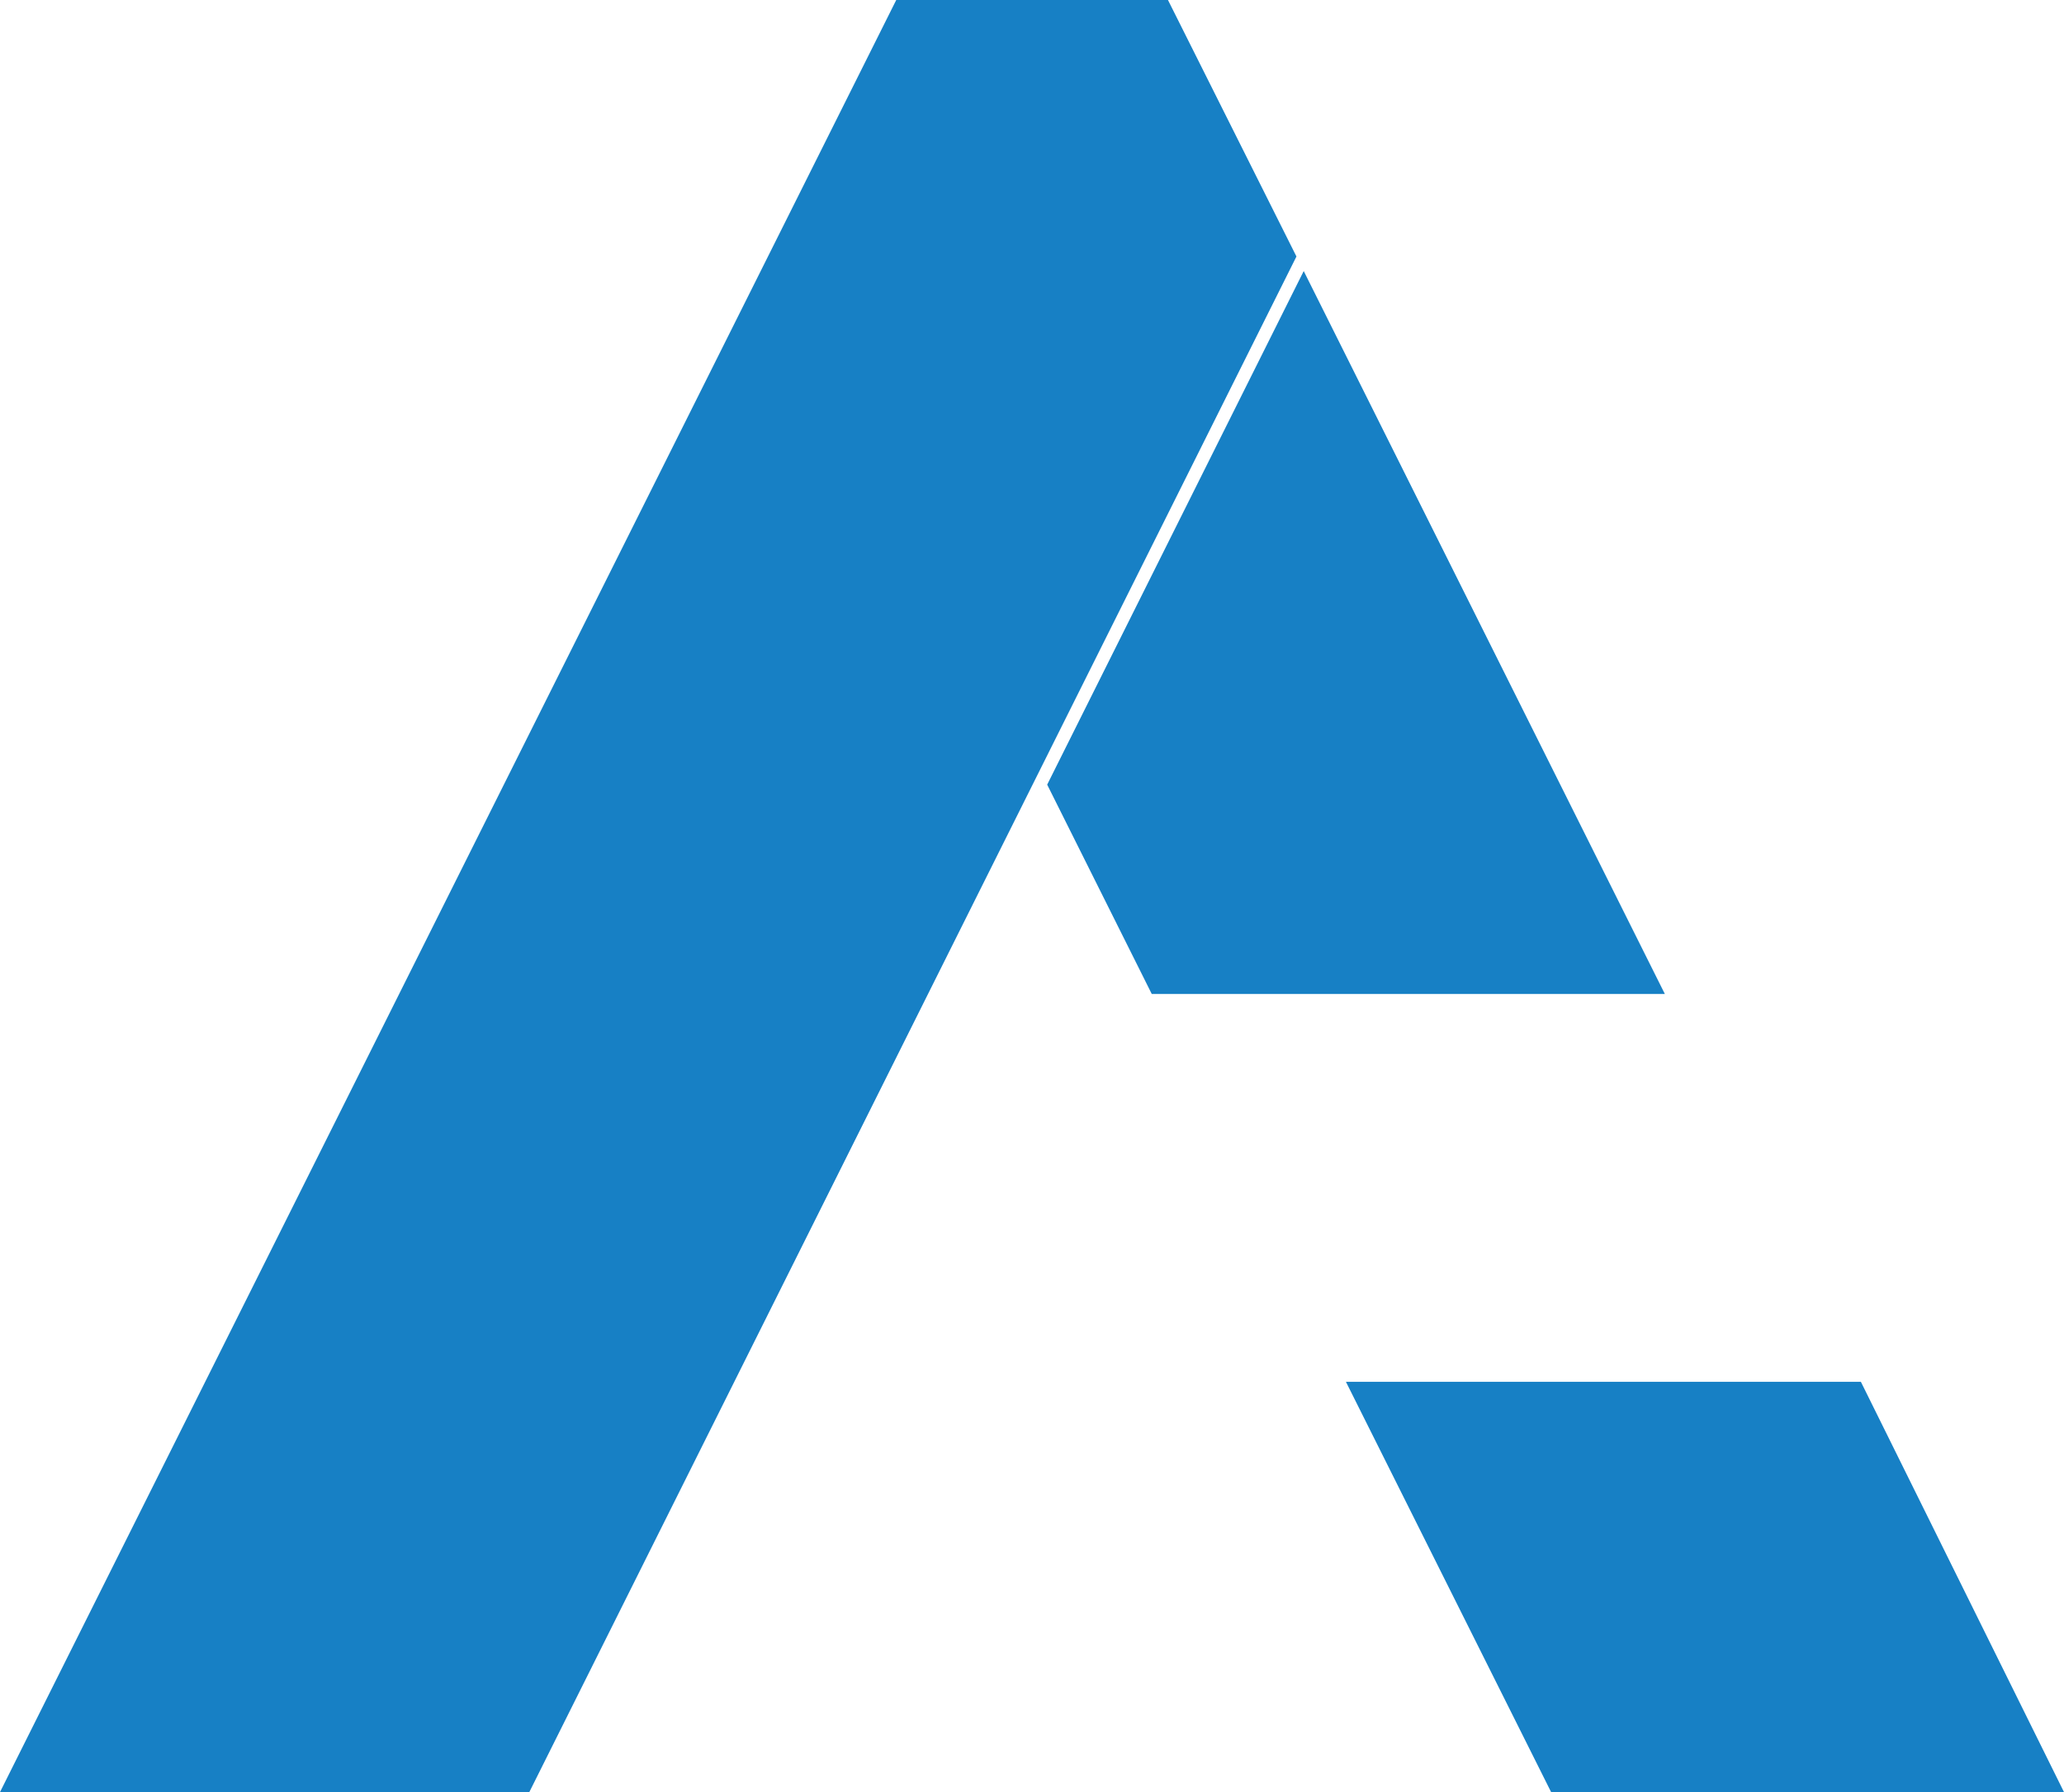
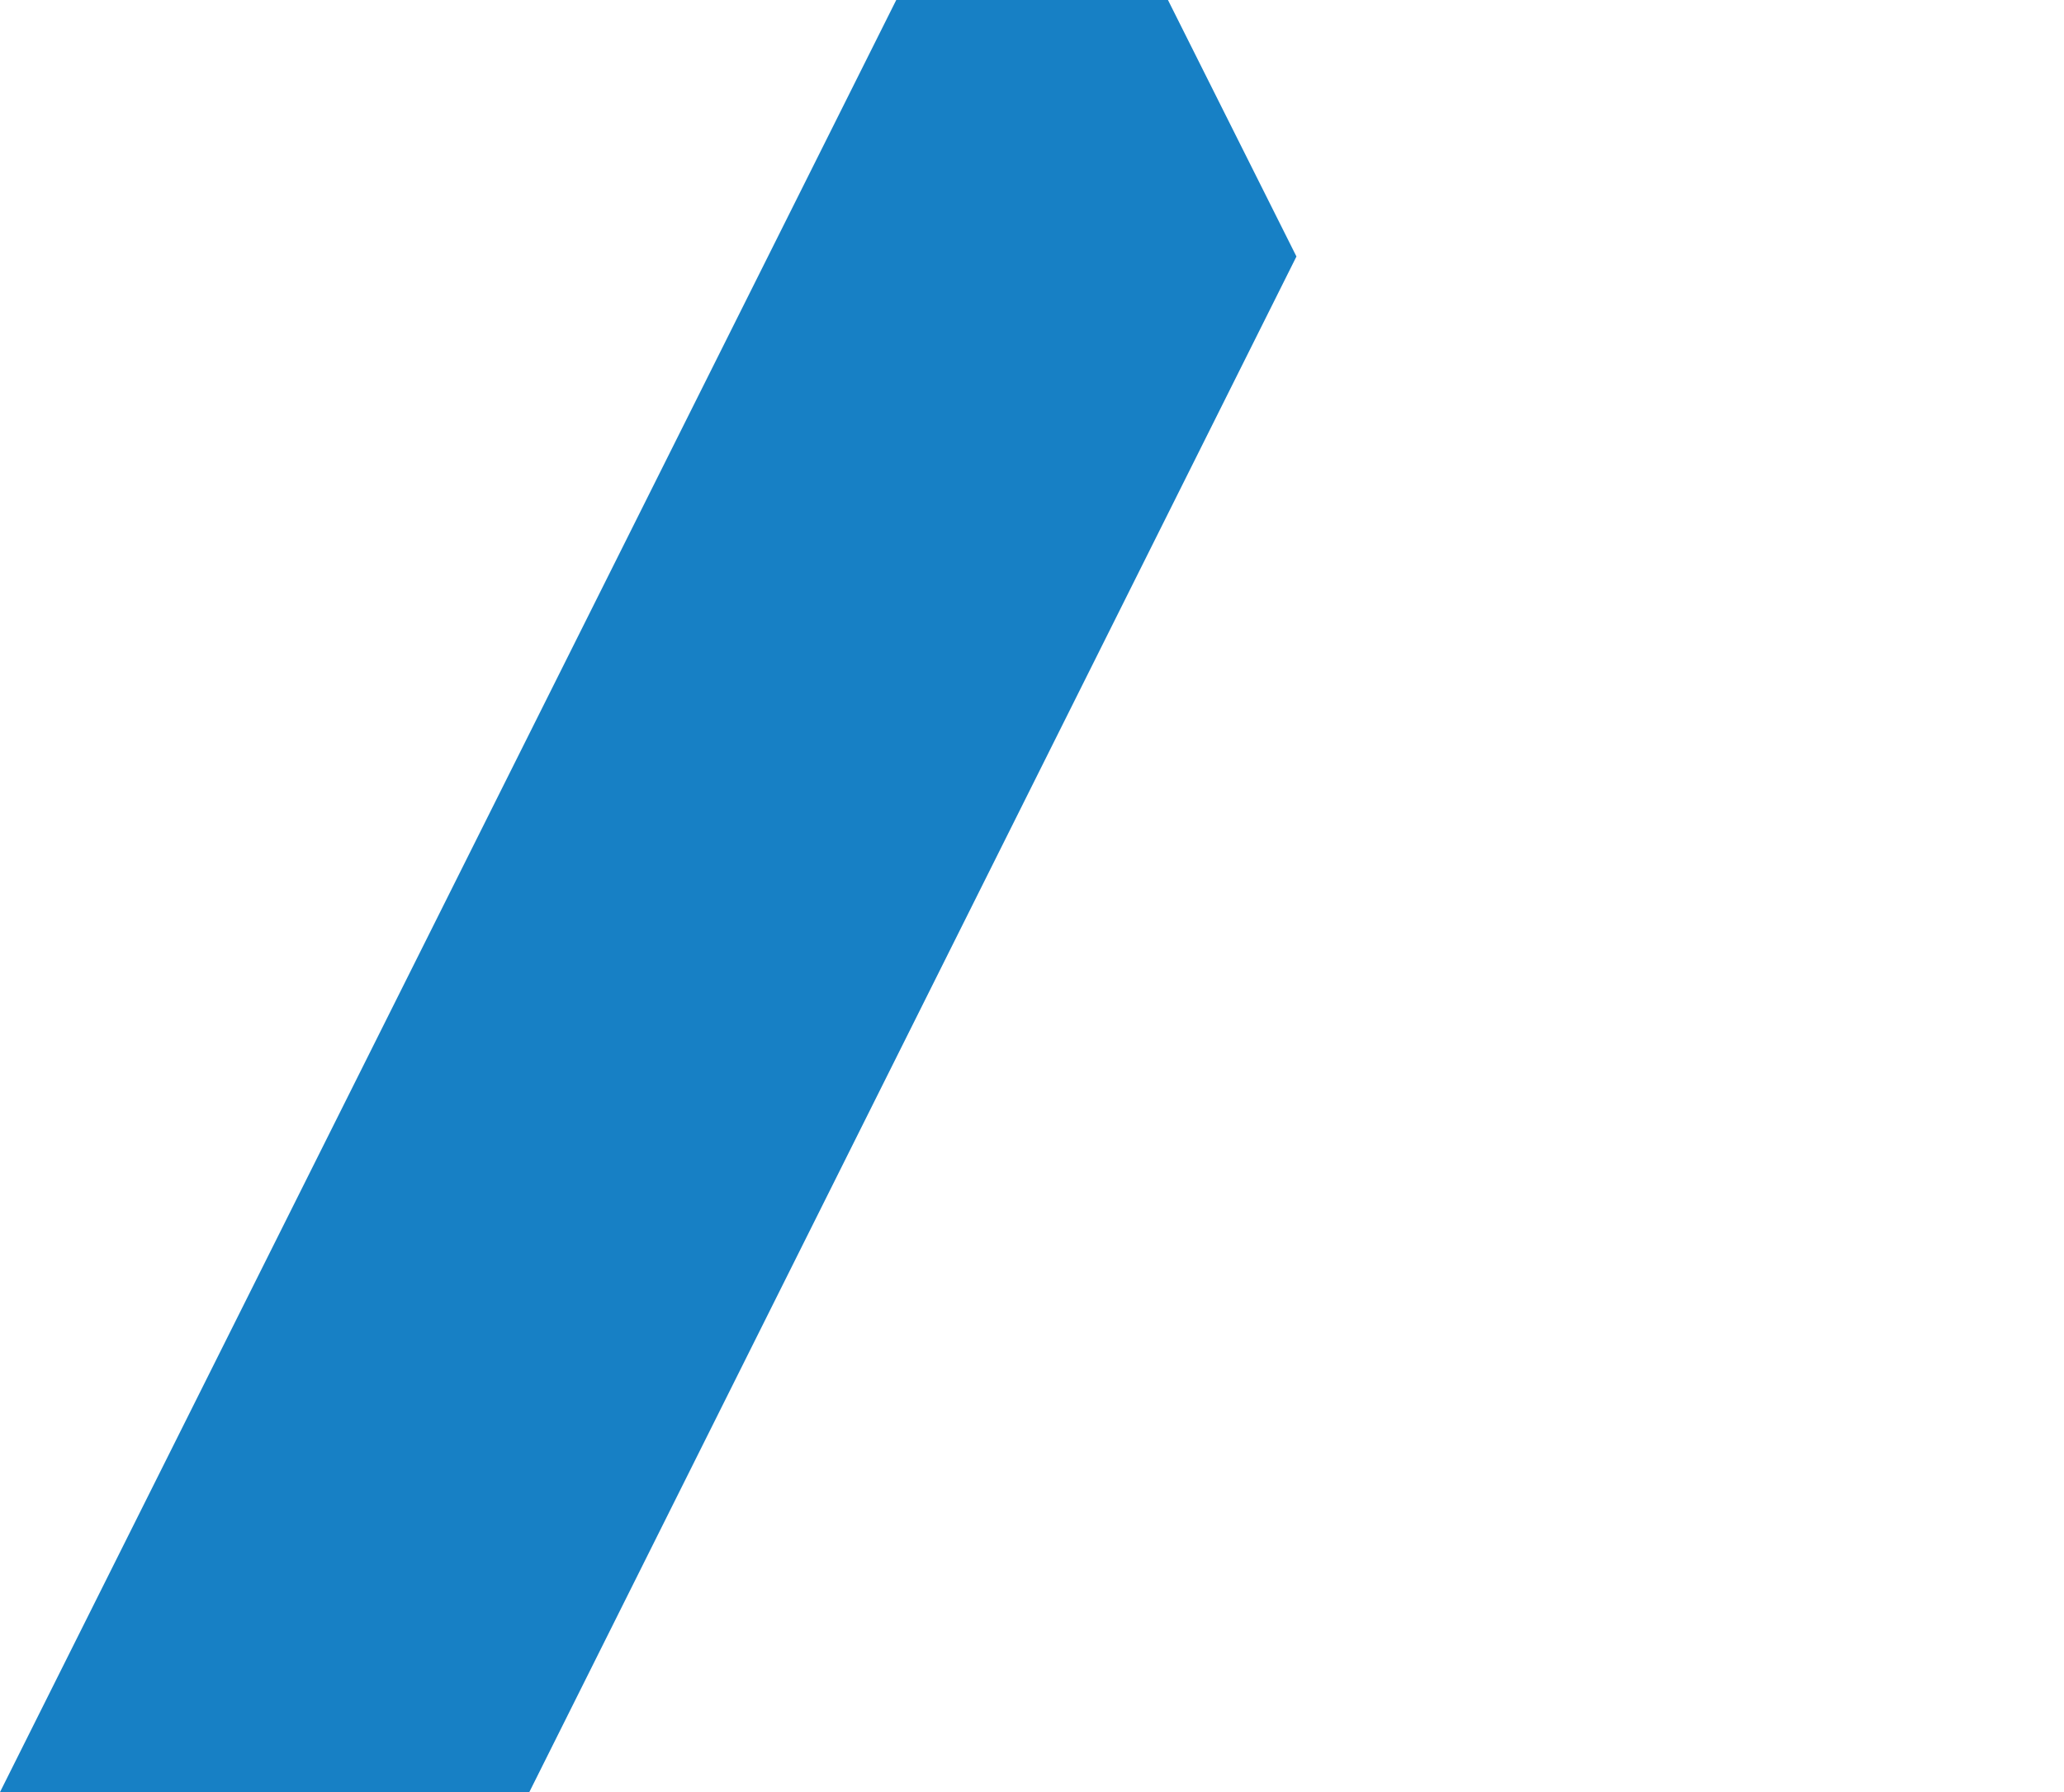
<svg xmlns="http://www.w3.org/2000/svg" id="Logo" viewBox="0 0 992.8 862.2" version="1.1" fill="#1780c5">
  <defs id="defs9" />
  <g id="body">
    <polygon id="top" class="logo" points="0 862.2 431.1 0 561.8 0 623.6 123.4 254.6 862.2 0 862.2" />
-     <polygon id="bottom" class="logo" points="503.7 377.5 554 478.2 800.8 478.2 627.1 130.4 503.7 377.5" />
-     <polygon id="upper" class="logo" points="746.1 862.2 647.4 664.8 895.1 664.8 992.8 862.2 746.1 862.22" />
  </g>
</svg>